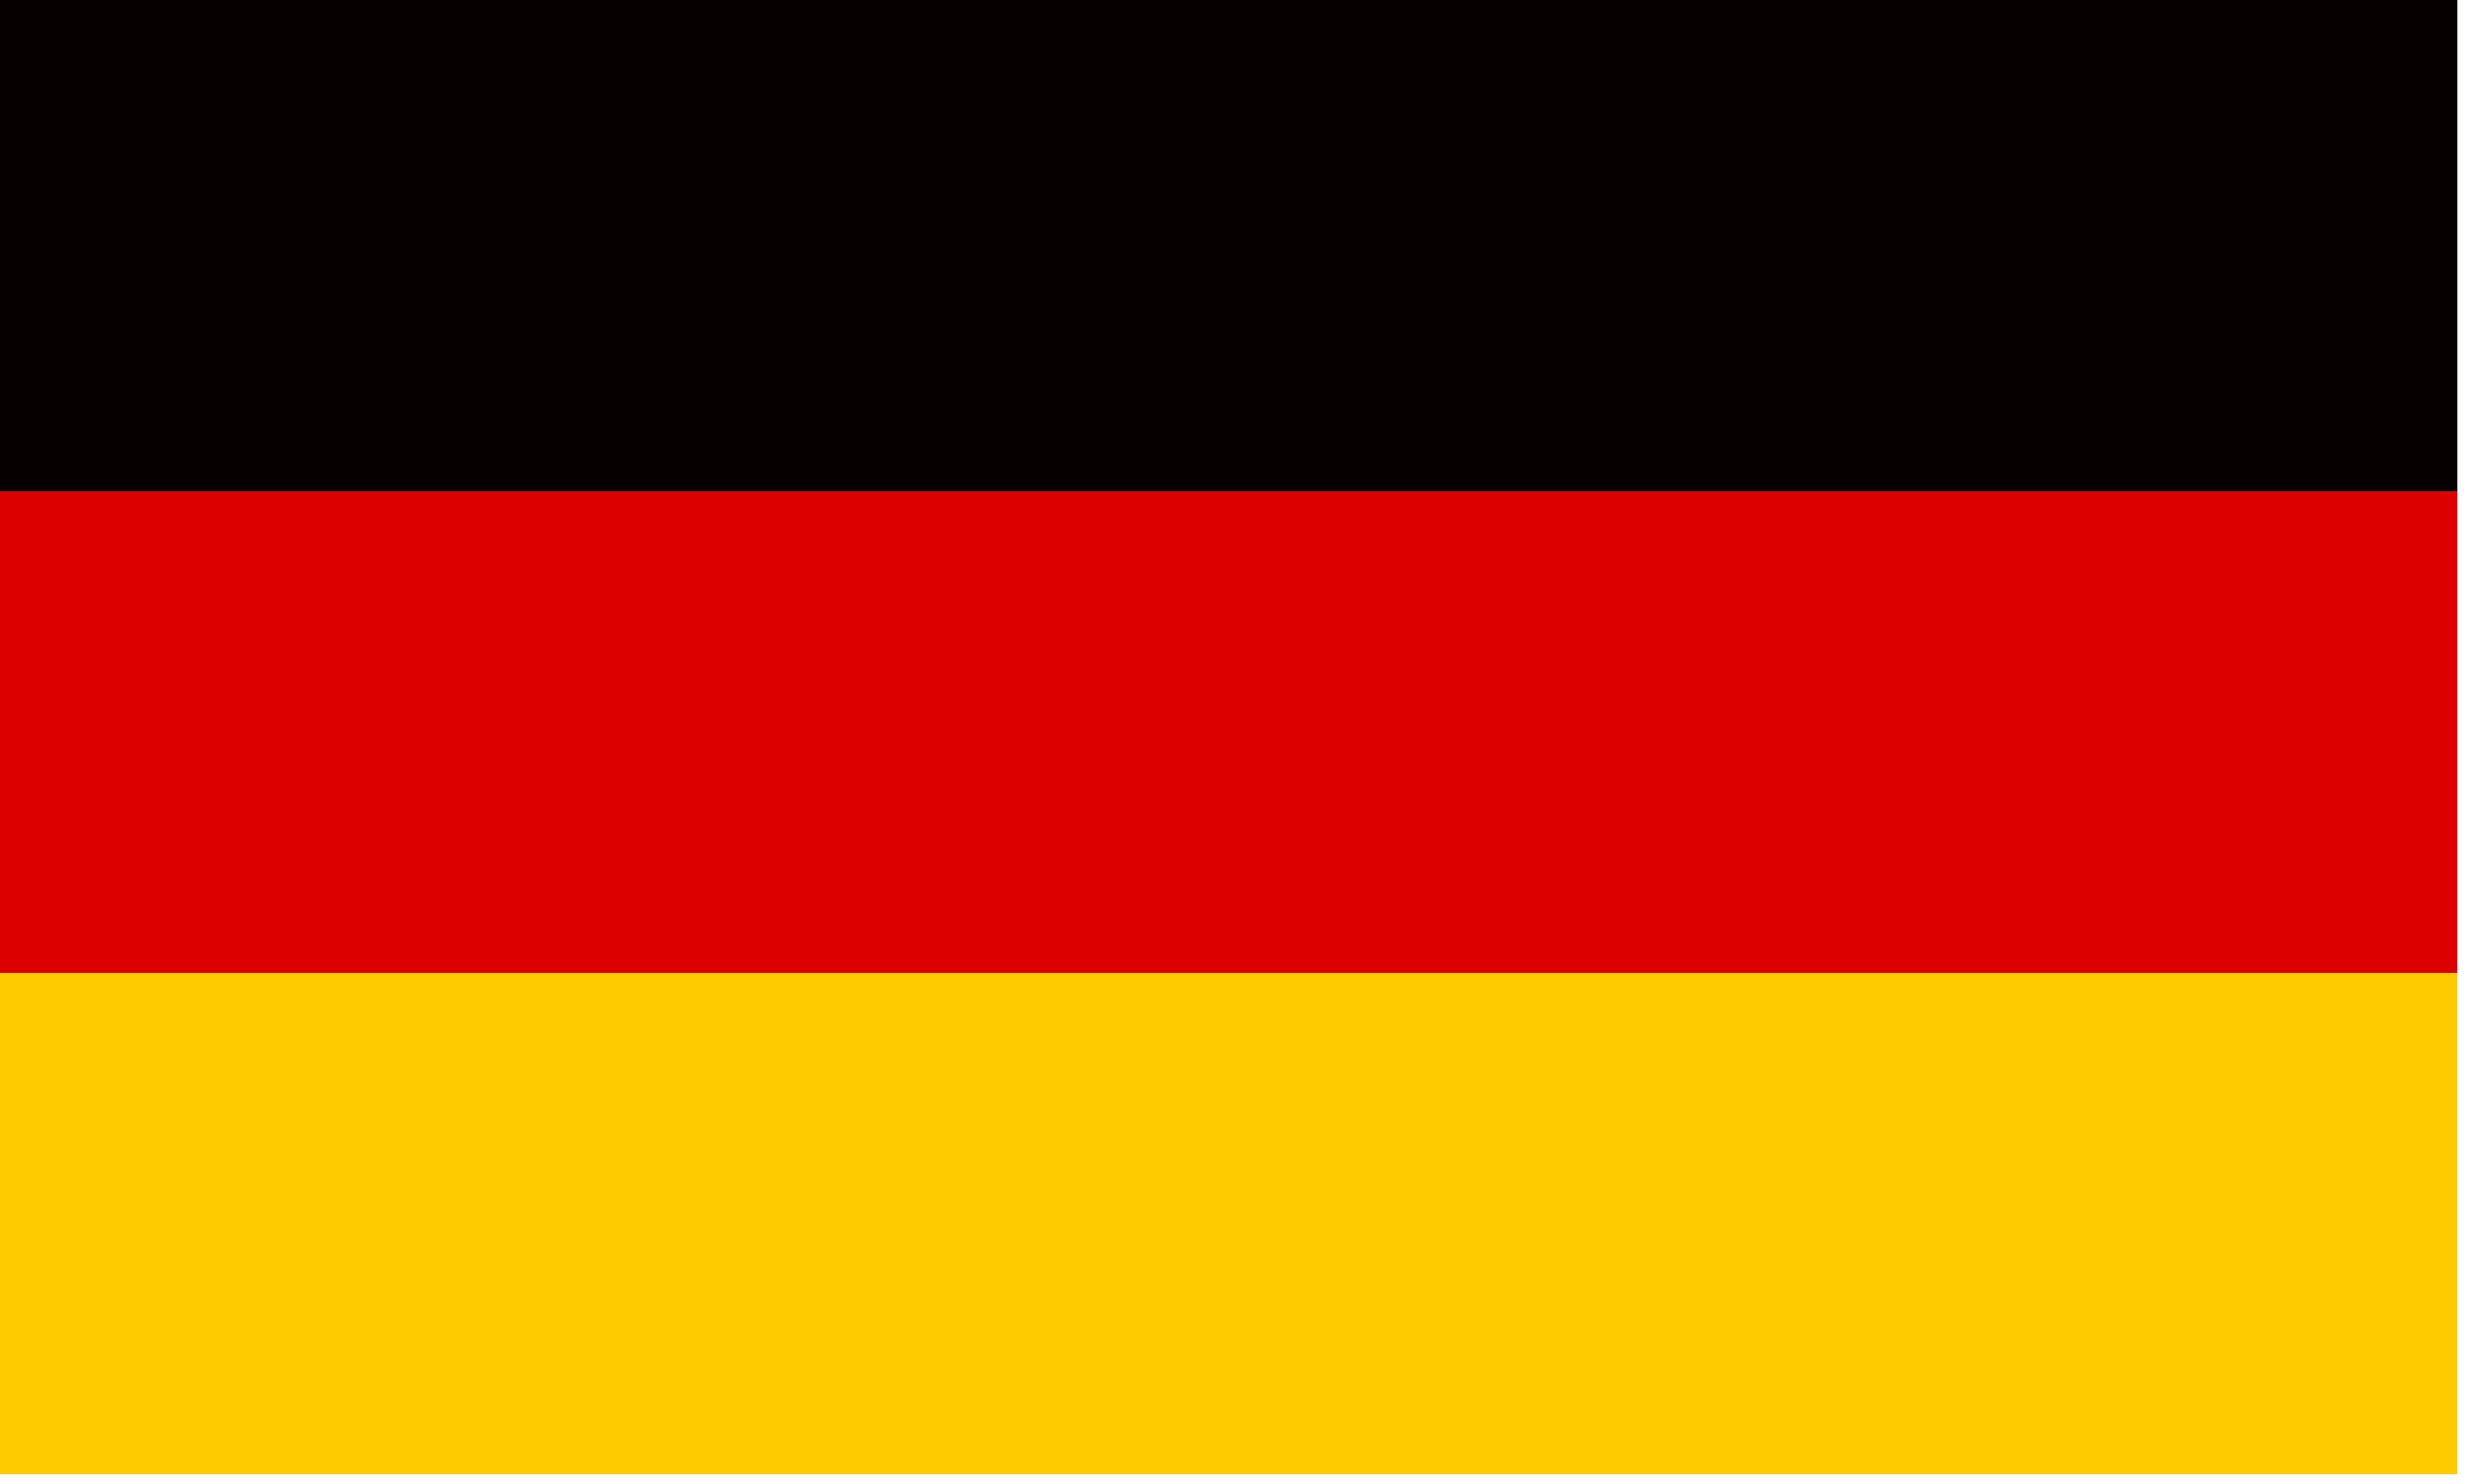
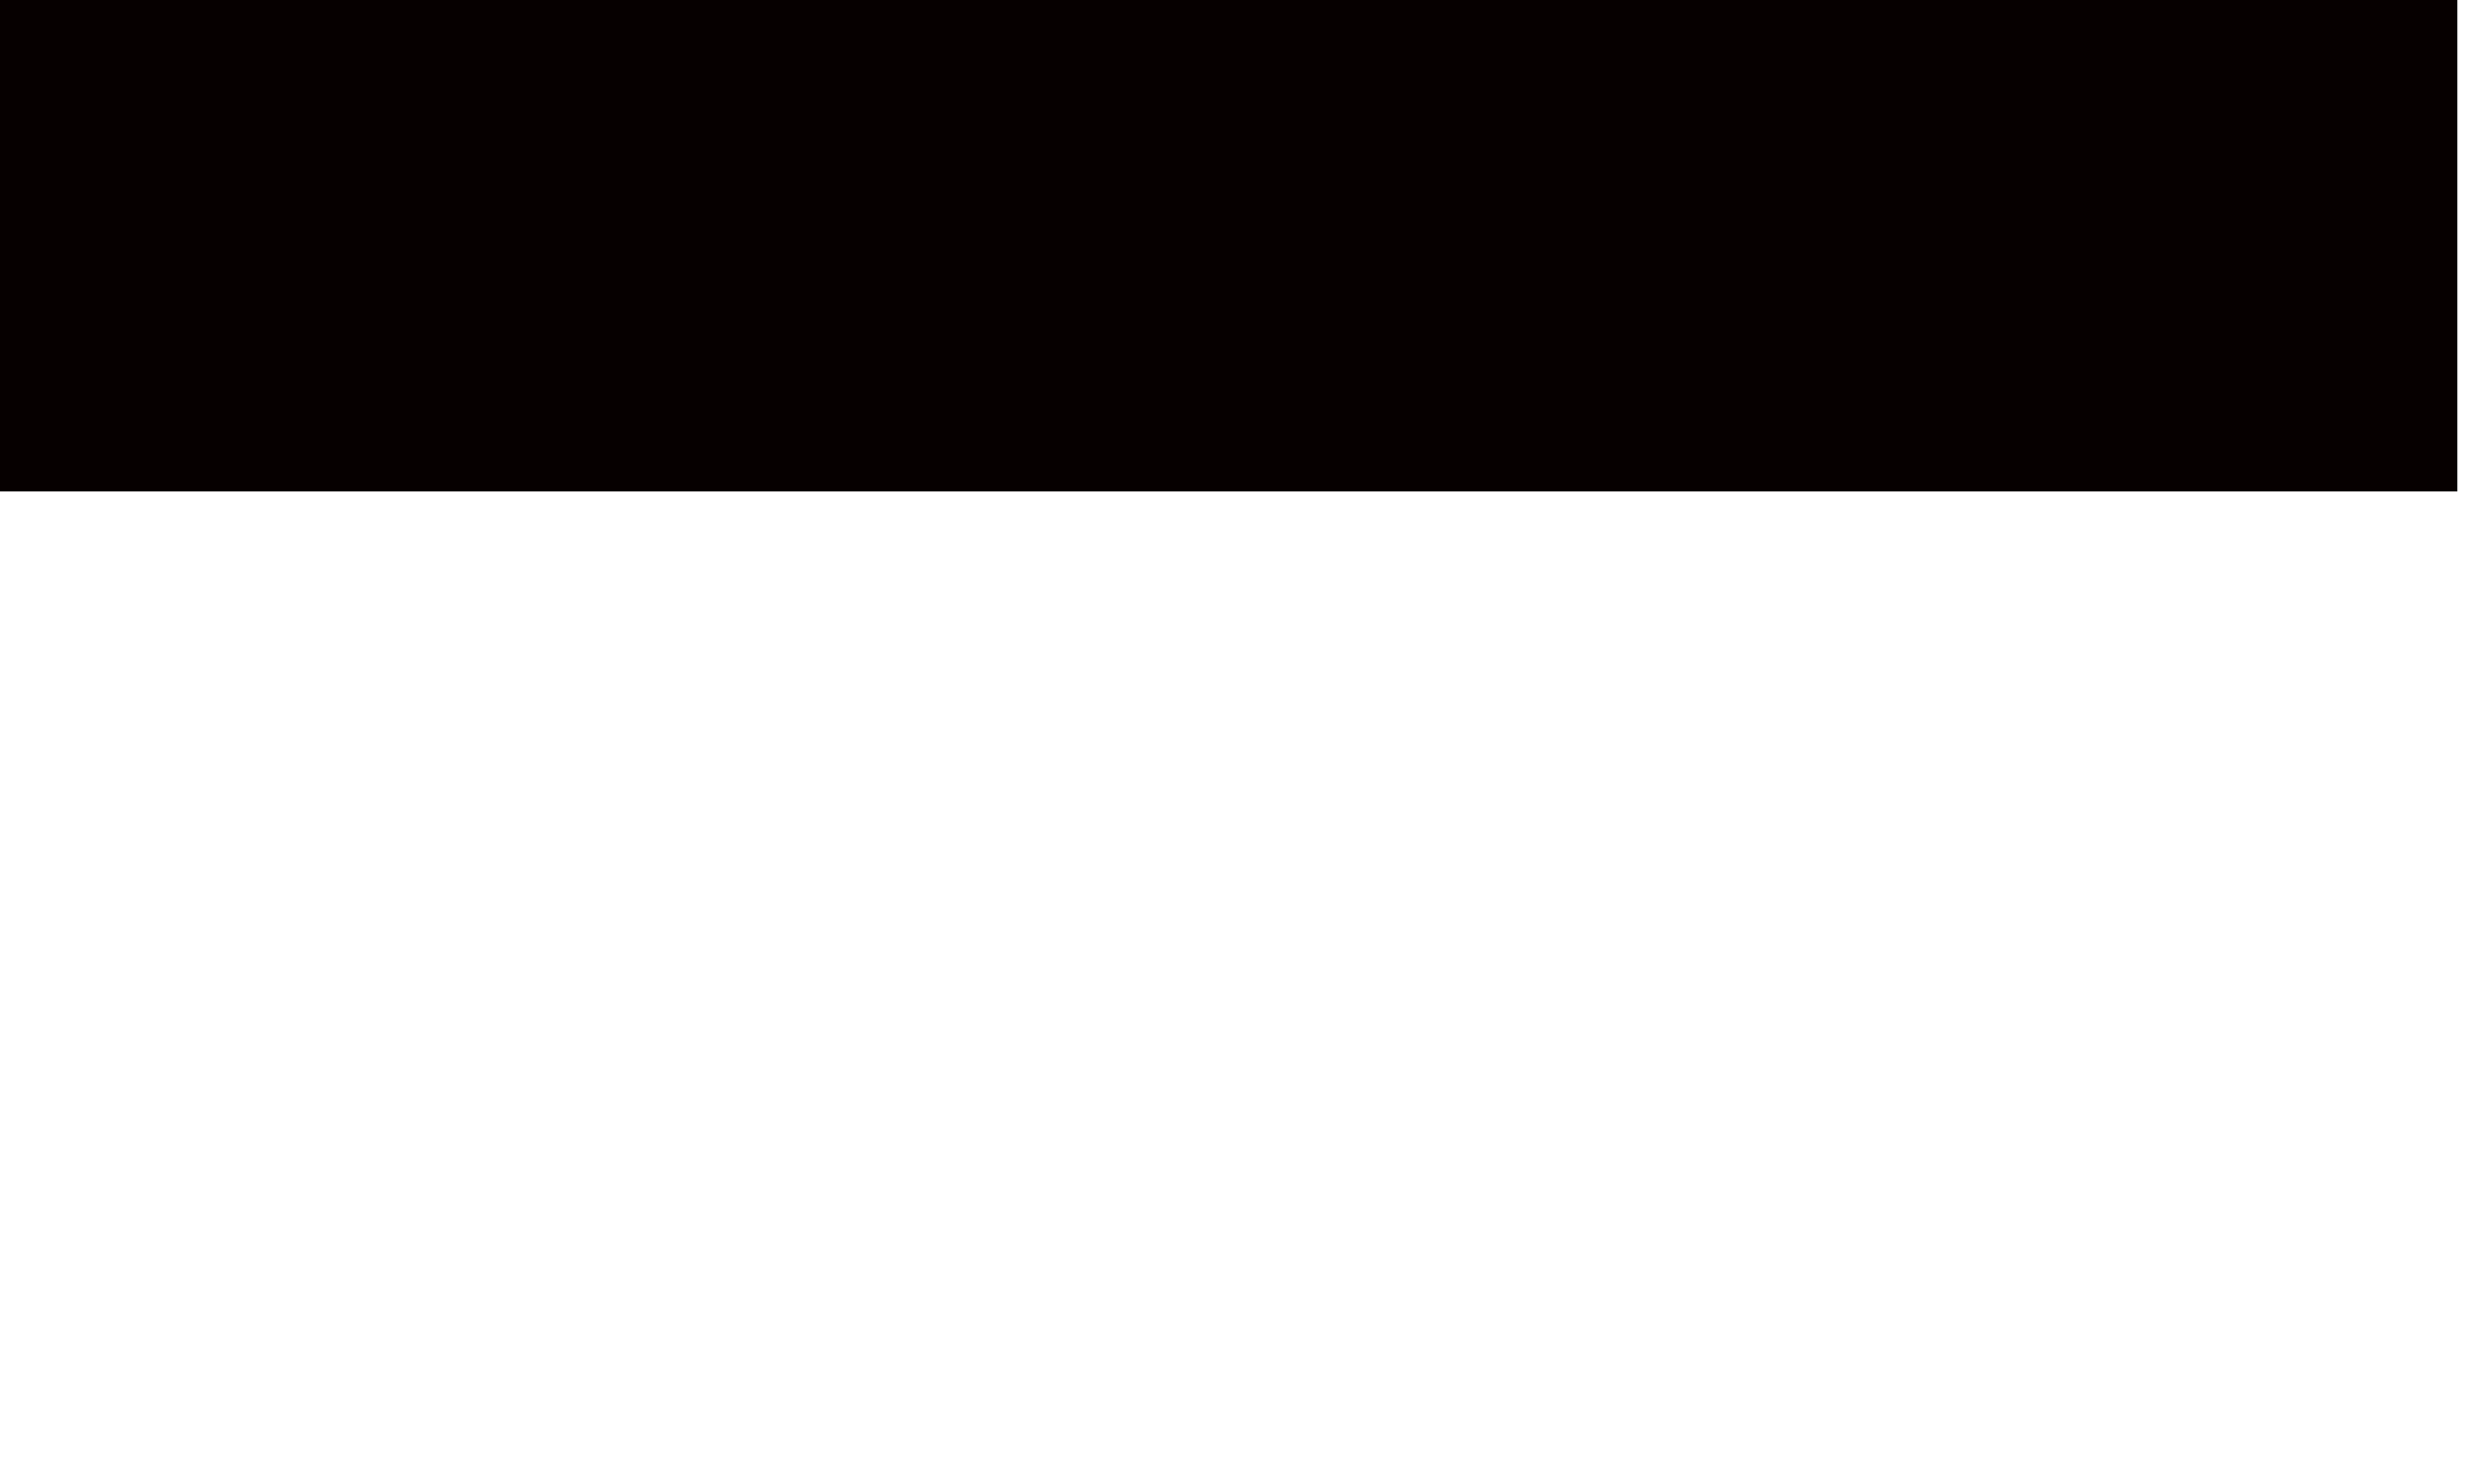
<svg xmlns="http://www.w3.org/2000/svg" width="128px" height="77px" style="shape-rendering:geometricPrecision; text-rendering:geometricPrecision; image-rendering:optimizeQuality; fill-rule:evenodd; clip-rule:evenodd">
  <g>
    <path style="opacity:1" fill="#060000" d="M -0.5,-0.5 C 42.167,-0.5 84.833,-0.5 127.5,-0.5C 127.5,8.167 127.5,16.833 127.5,25.5C 84.833,25.5 42.167,25.5 -0.5,25.5C -0.5,16.833 -0.5,8.167 -0.5,-0.5 Z" />
  </g>
  <g>
-     <path style="opacity:1" fill="#dc0000" d="M -0.5,25.5 C 42.167,25.5 84.833,25.5 127.5,25.5C 127.5,33.833 127.5,42.167 127.5,50.5C 84.833,50.5 42.167,50.5 -0.5,50.5C -0.5,42.167 -0.5,33.833 -0.5,25.5 Z" />
-   </g>
+     </g>
  <g>
-     <path style="opacity:1" fill="#fecb00" d="M -0.5,50.5 C 42.167,50.5 84.833,50.5 127.5,50.5C 127.5,59.167 127.5,67.833 127.5,76.5C 84.833,76.5 42.167,76.5 -0.5,76.5C -0.5,67.833 -0.5,59.167 -0.5,50.5 Z" />
-   </g>
+     </g>
</svg>